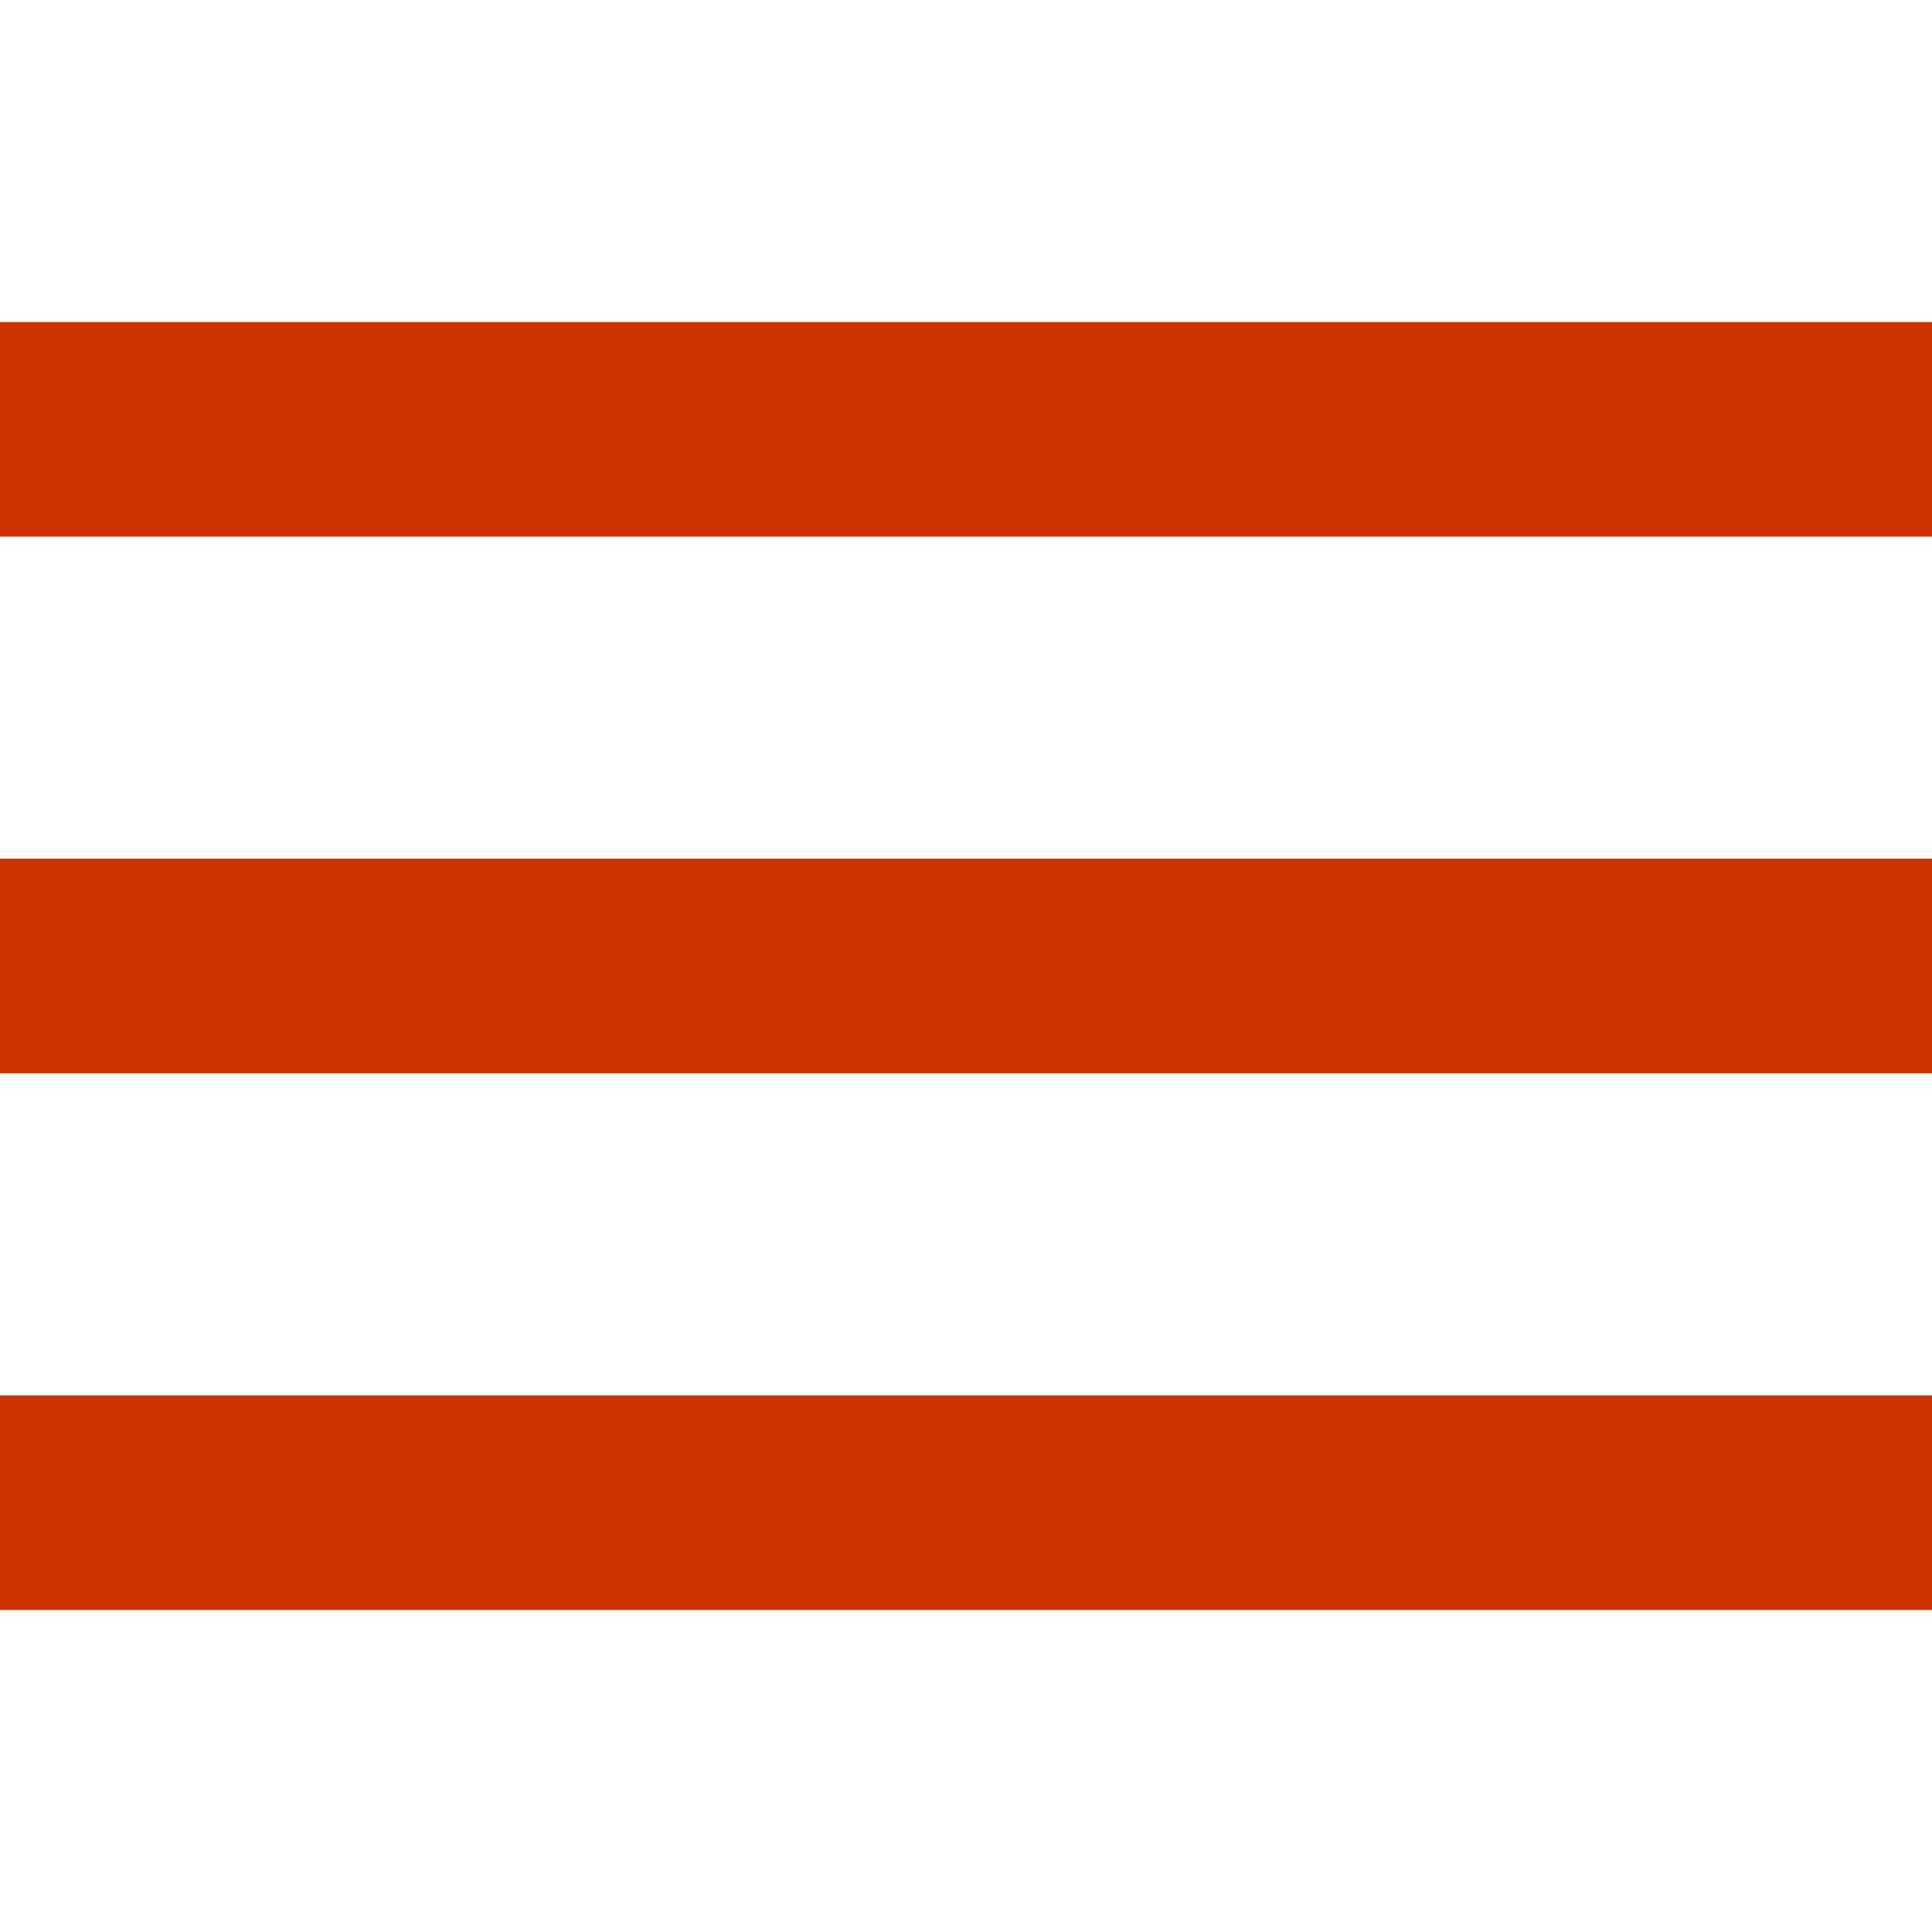
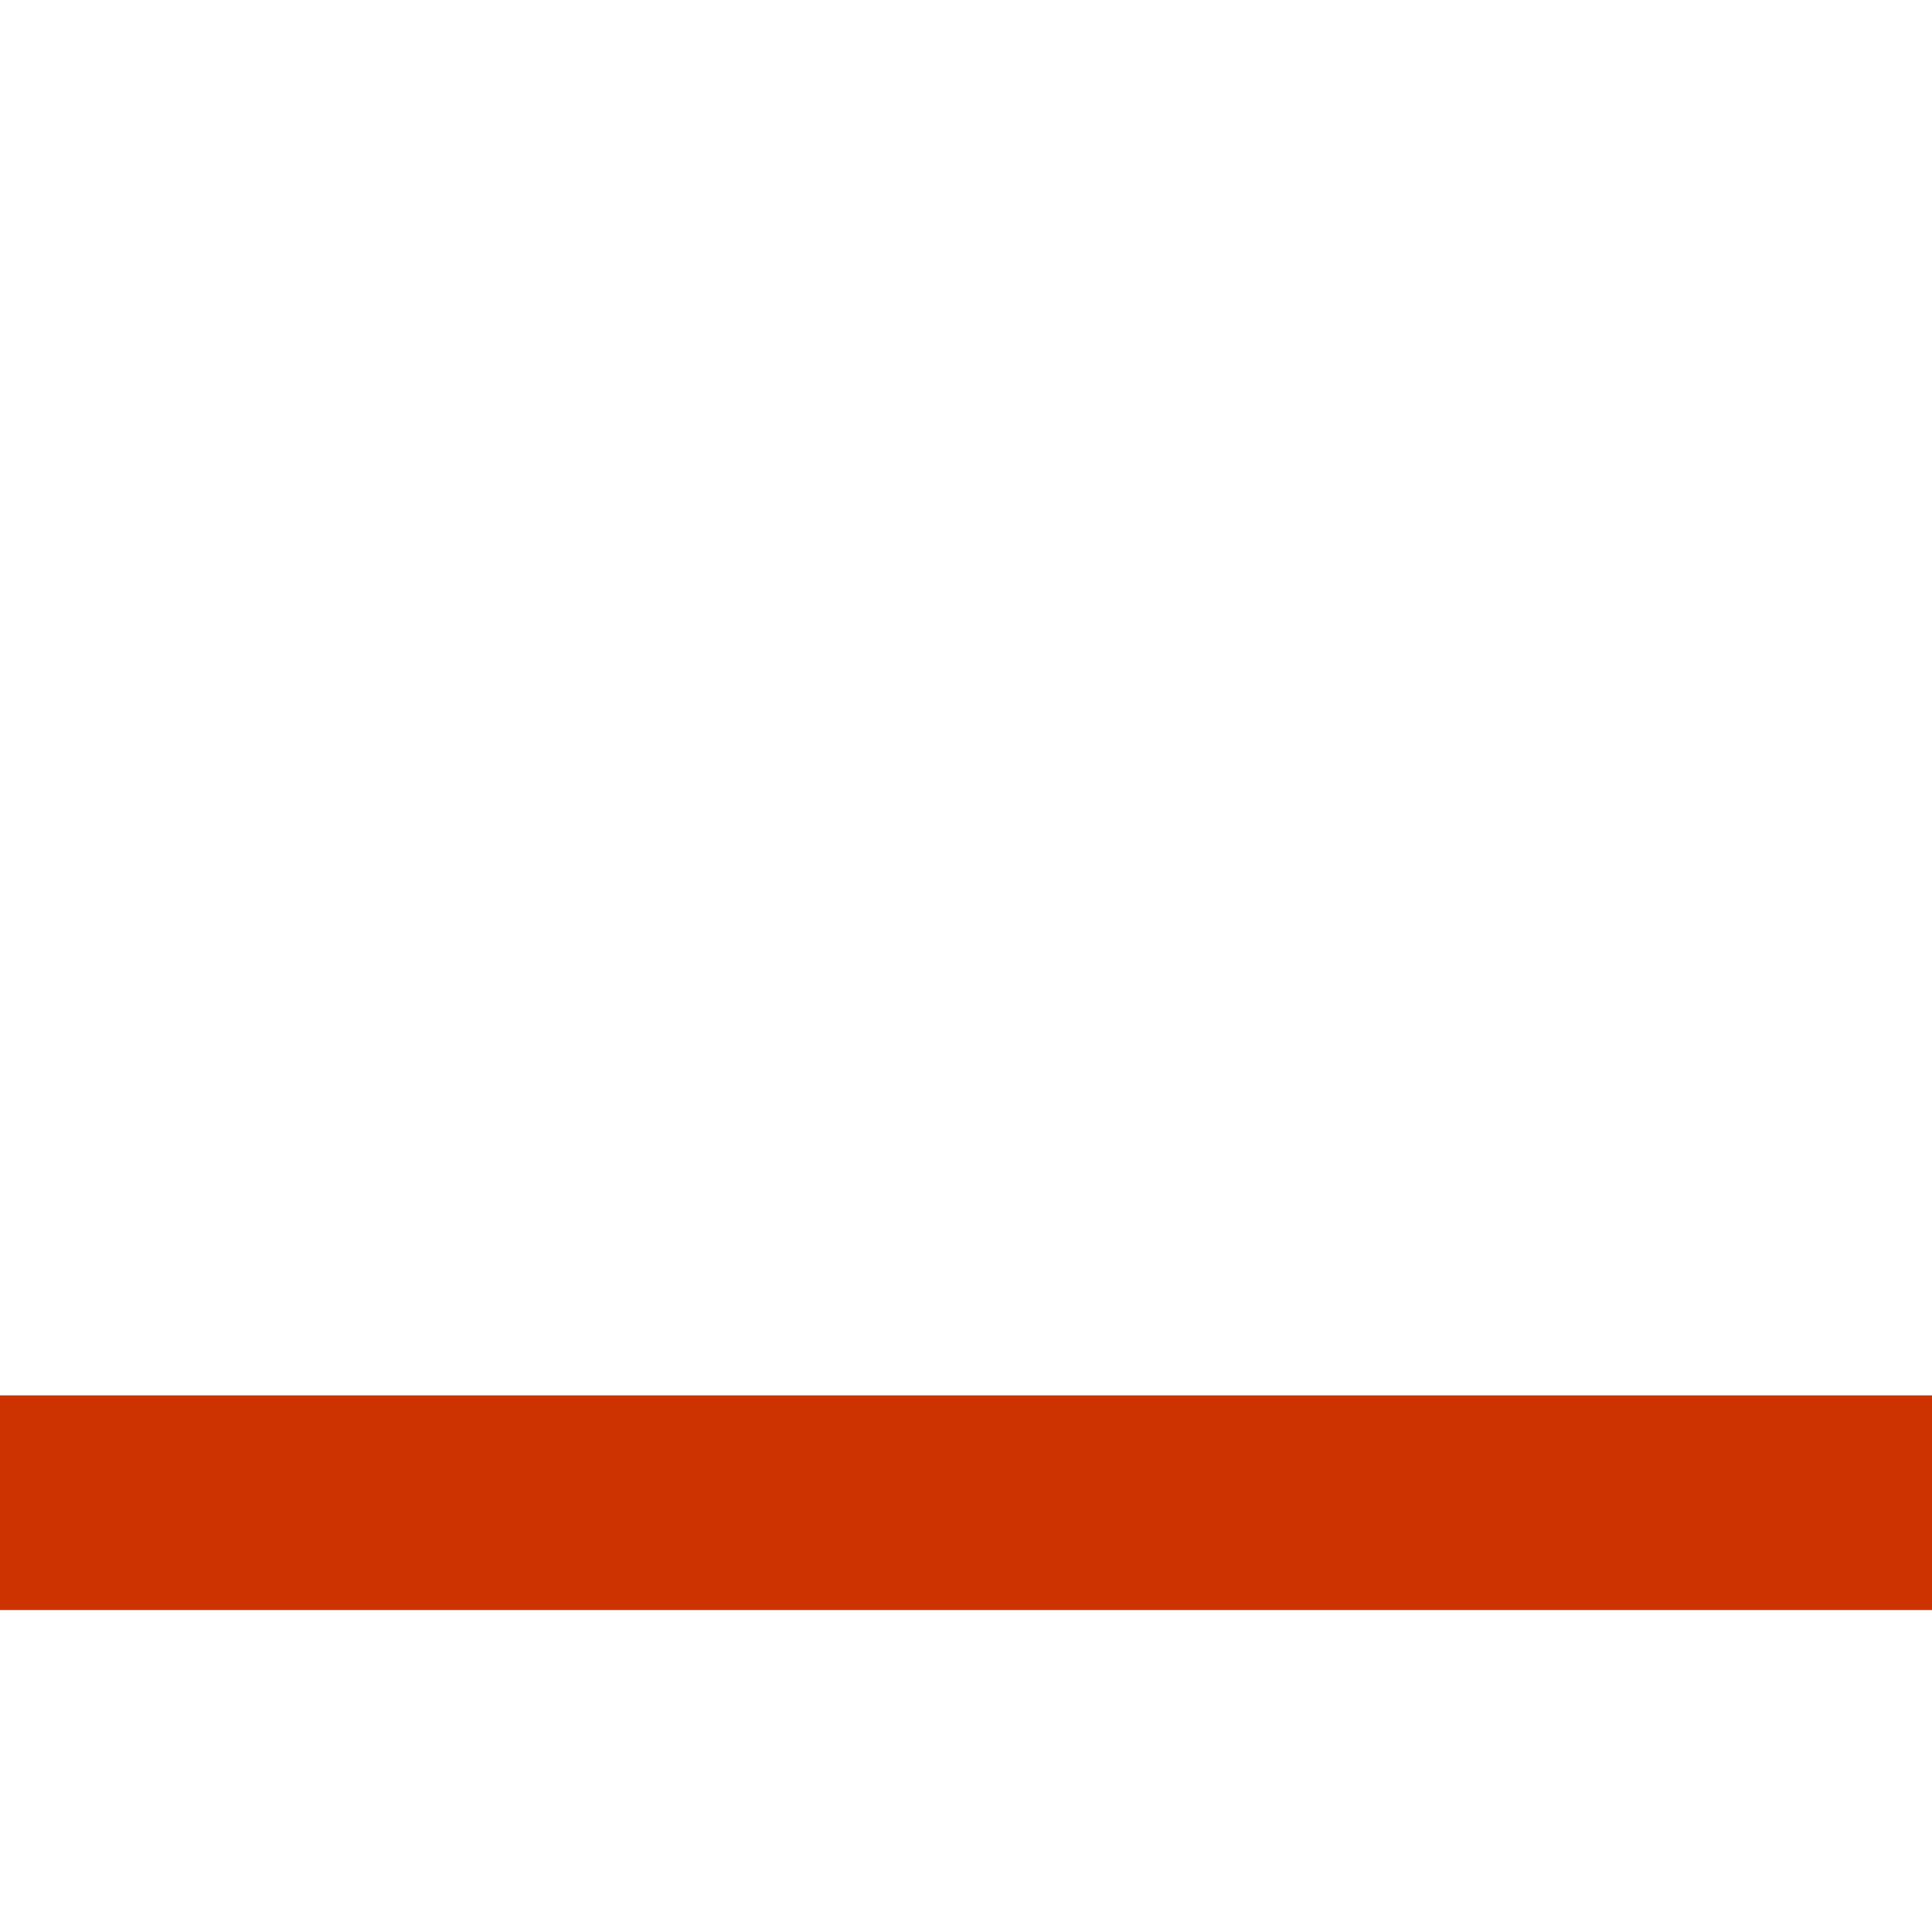
<svg xmlns="http://www.w3.org/2000/svg" version="1.1" id="Capa_1" x="0px" y="0px" viewBox="0 0 384 384" style="enable-background:new 0 0 384 384;" xml:space="preserve">
  <rect fill="#CC3300" x="0" y="277.333" width="384" height="42.667" />
-   <rect fill="#CC3300" x="0" y="170.667" width="384" height="42.667" />
-   <rect fill="#CC3300" x="0" y="64" width="384" height="42.667" />
</svg>